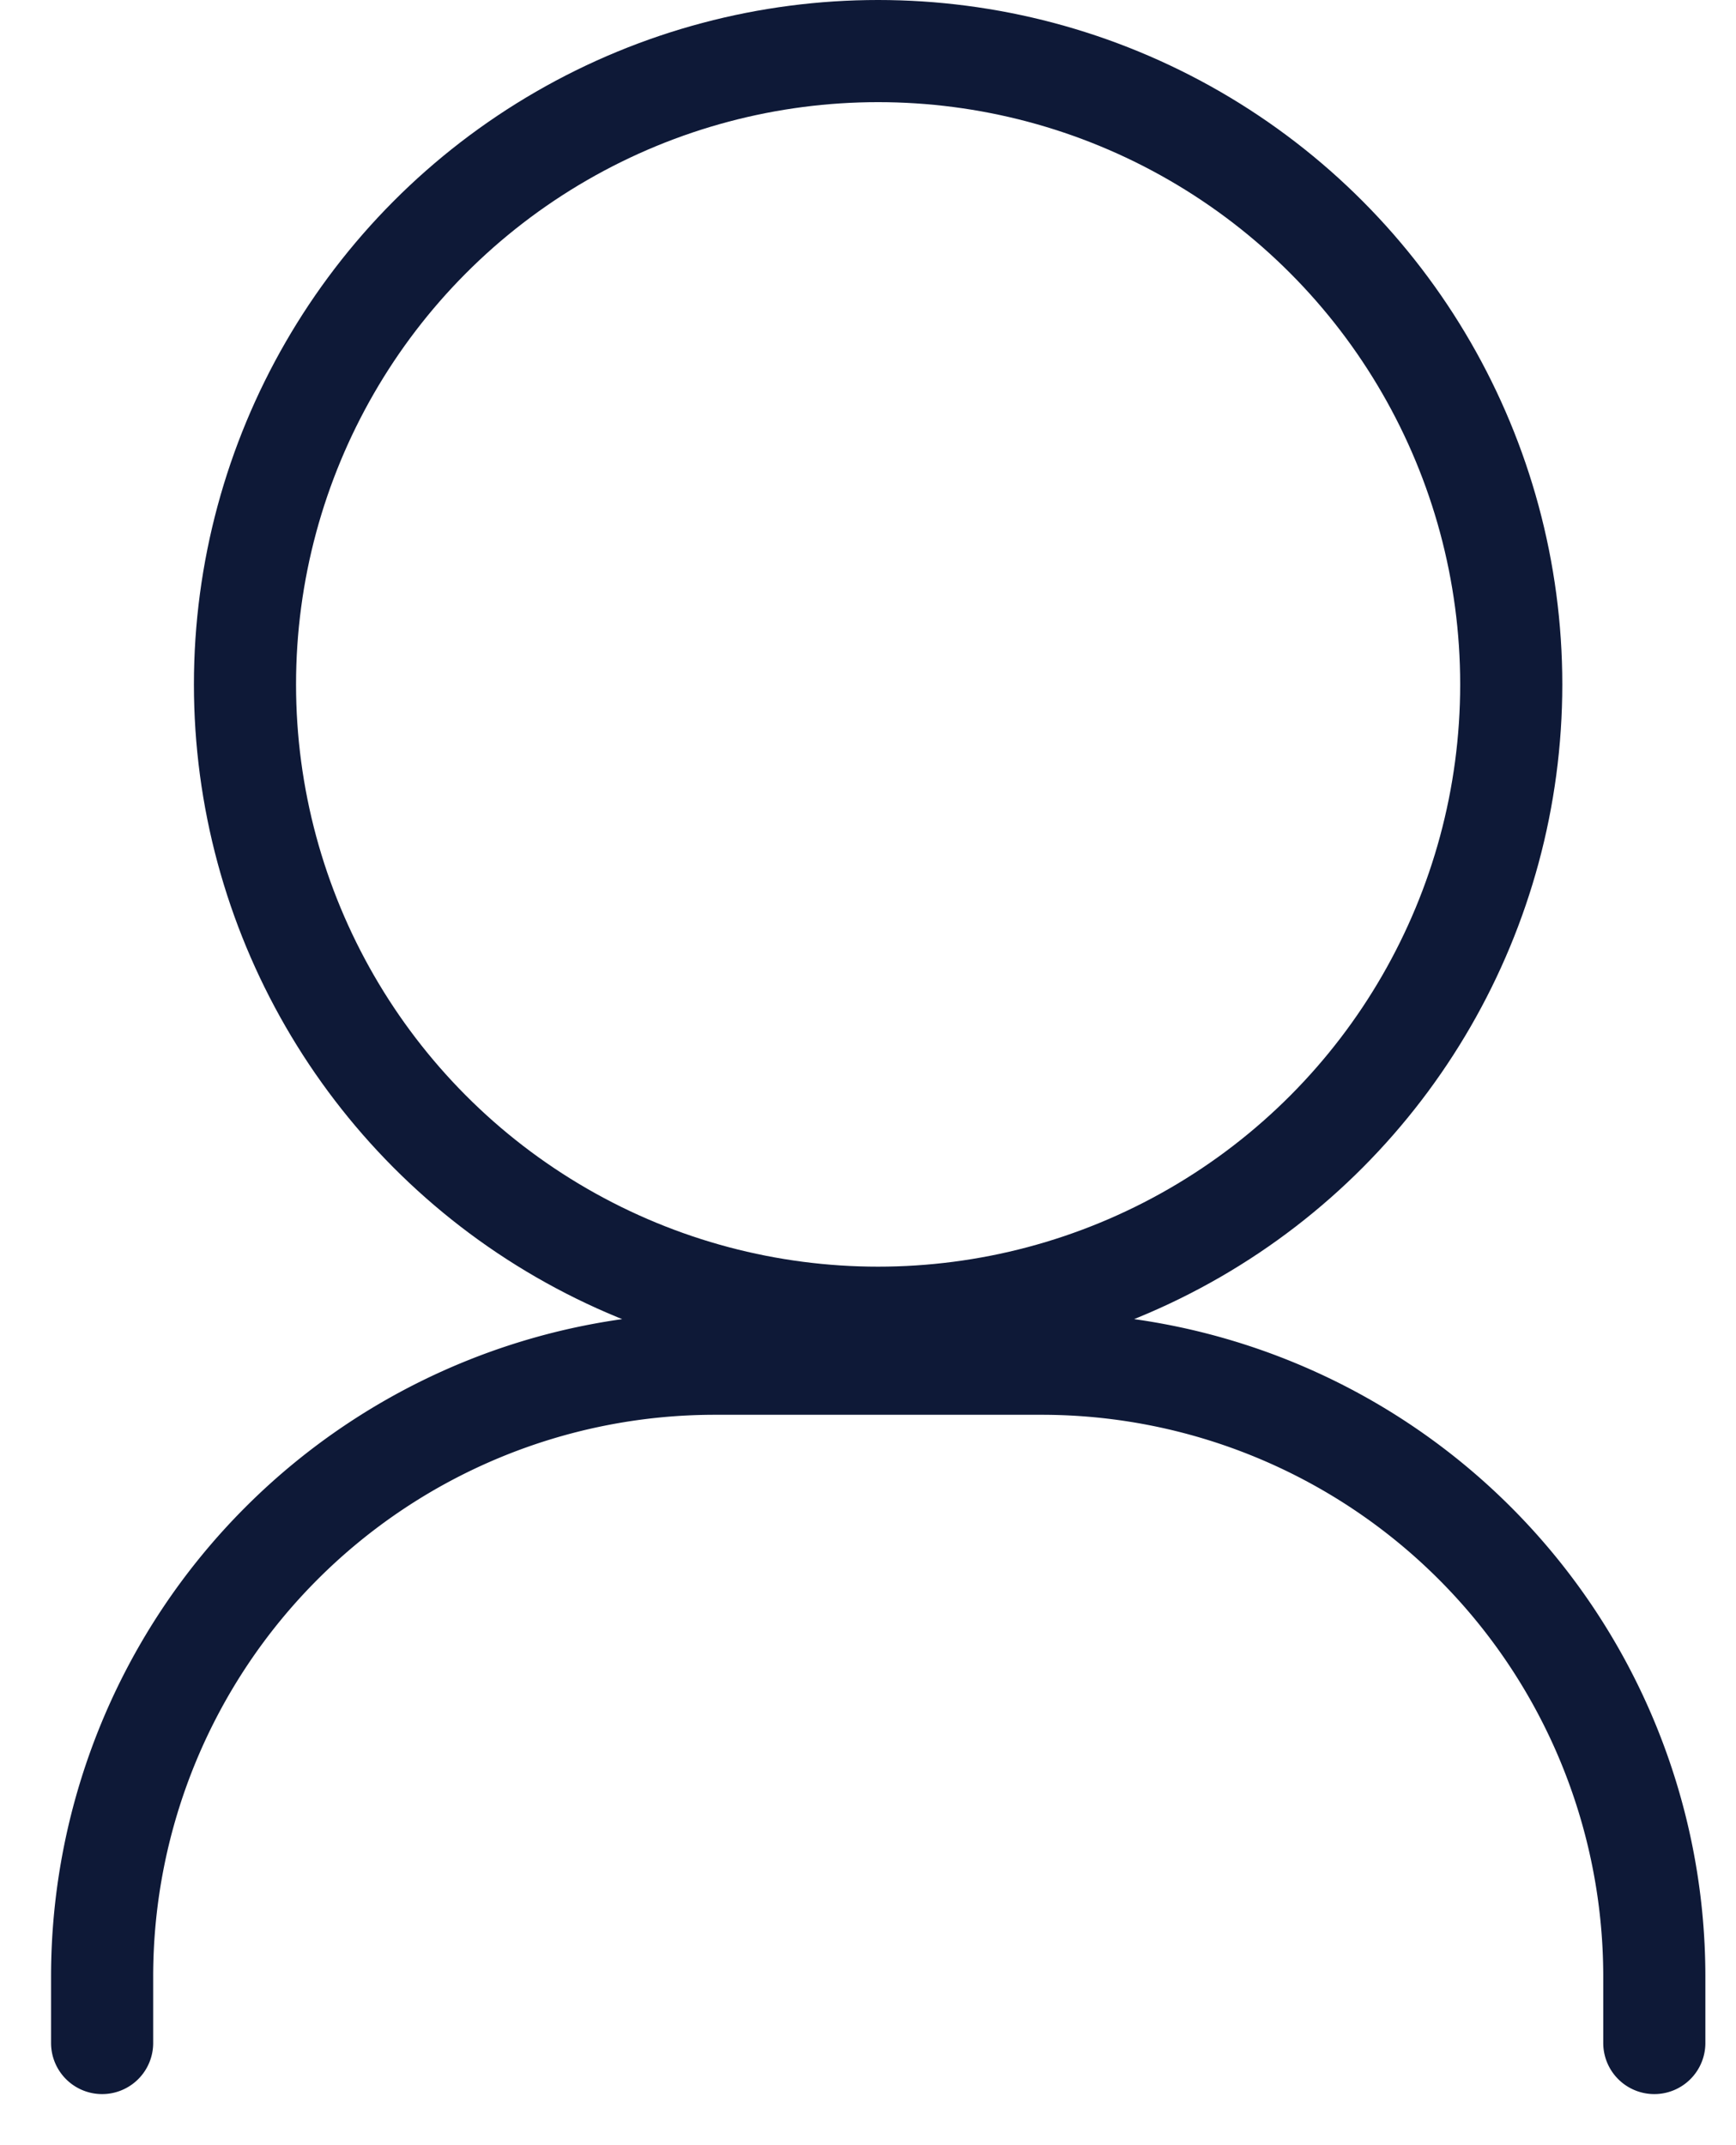
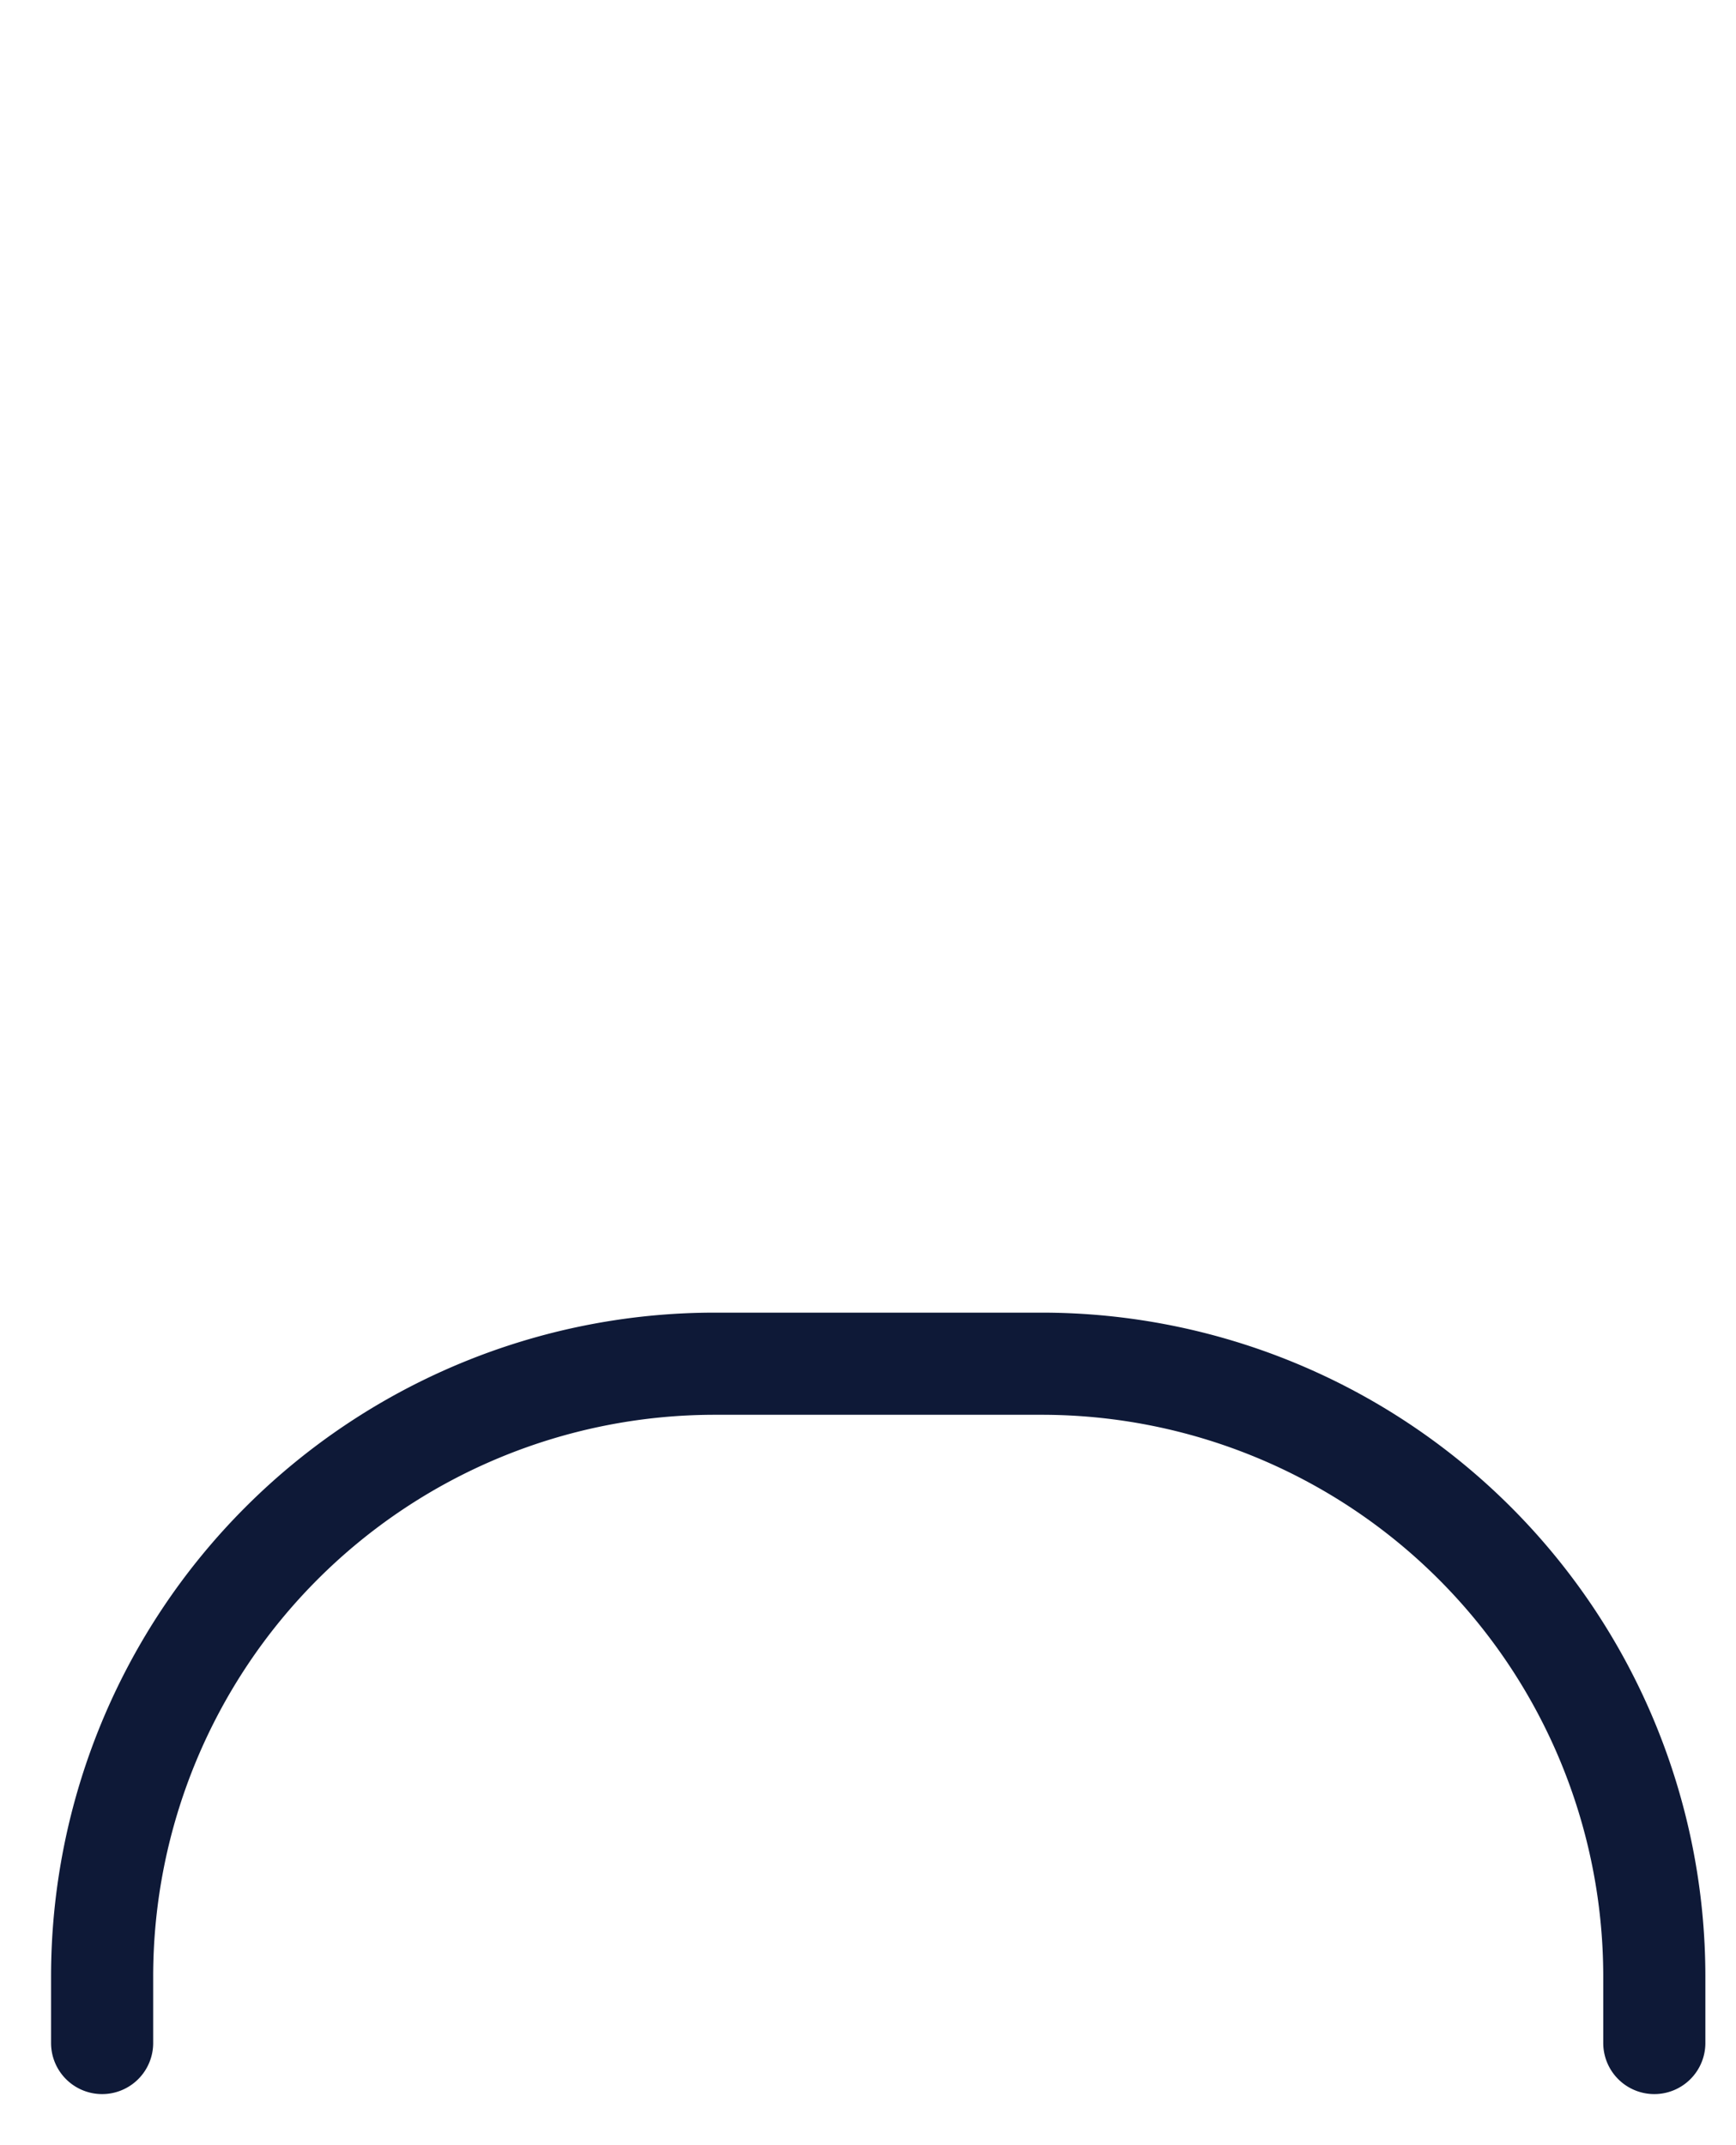
<svg xmlns="http://www.w3.org/2000/svg" width="17" height="21" fill="none">
-   <circle cx="8.599" cy="6.7" r="6.2" stroke="#0E1937" />
  <path d="M1 20v-.65a6 6 0 016-6h3.2a6 6 0 016 6V20" stroke="#0E1937" stroke-linecap="round" />
</svg>